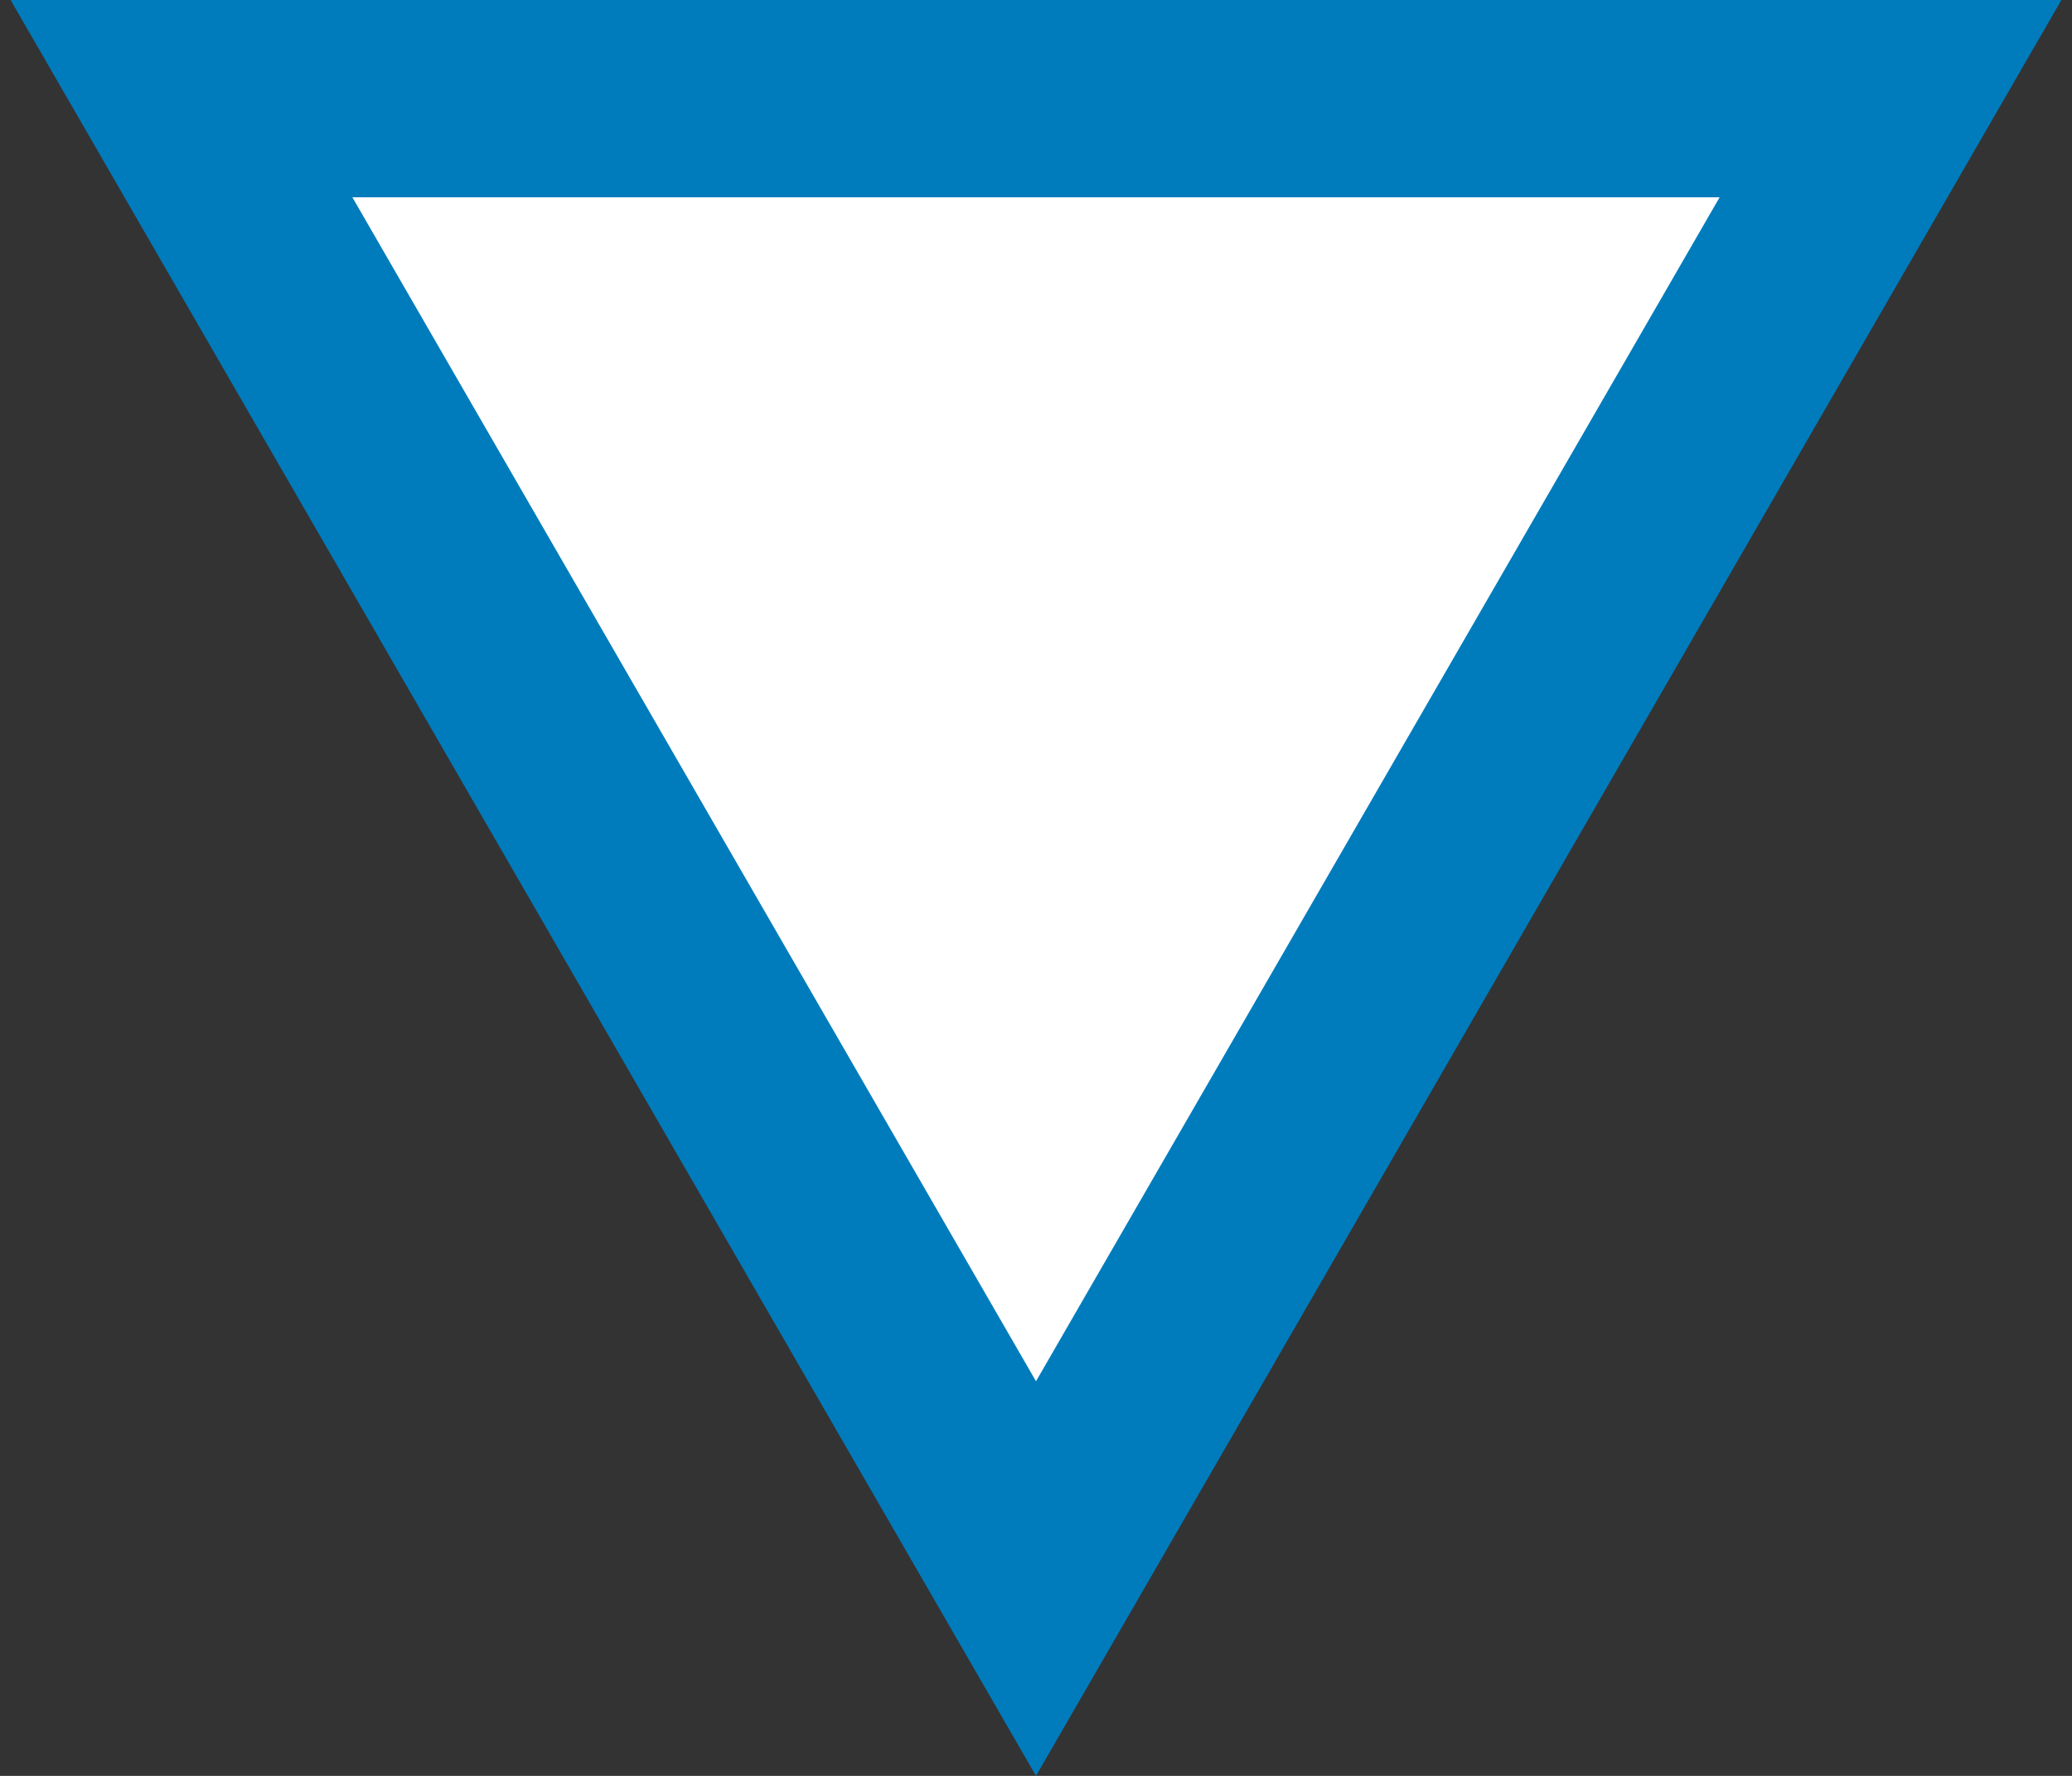
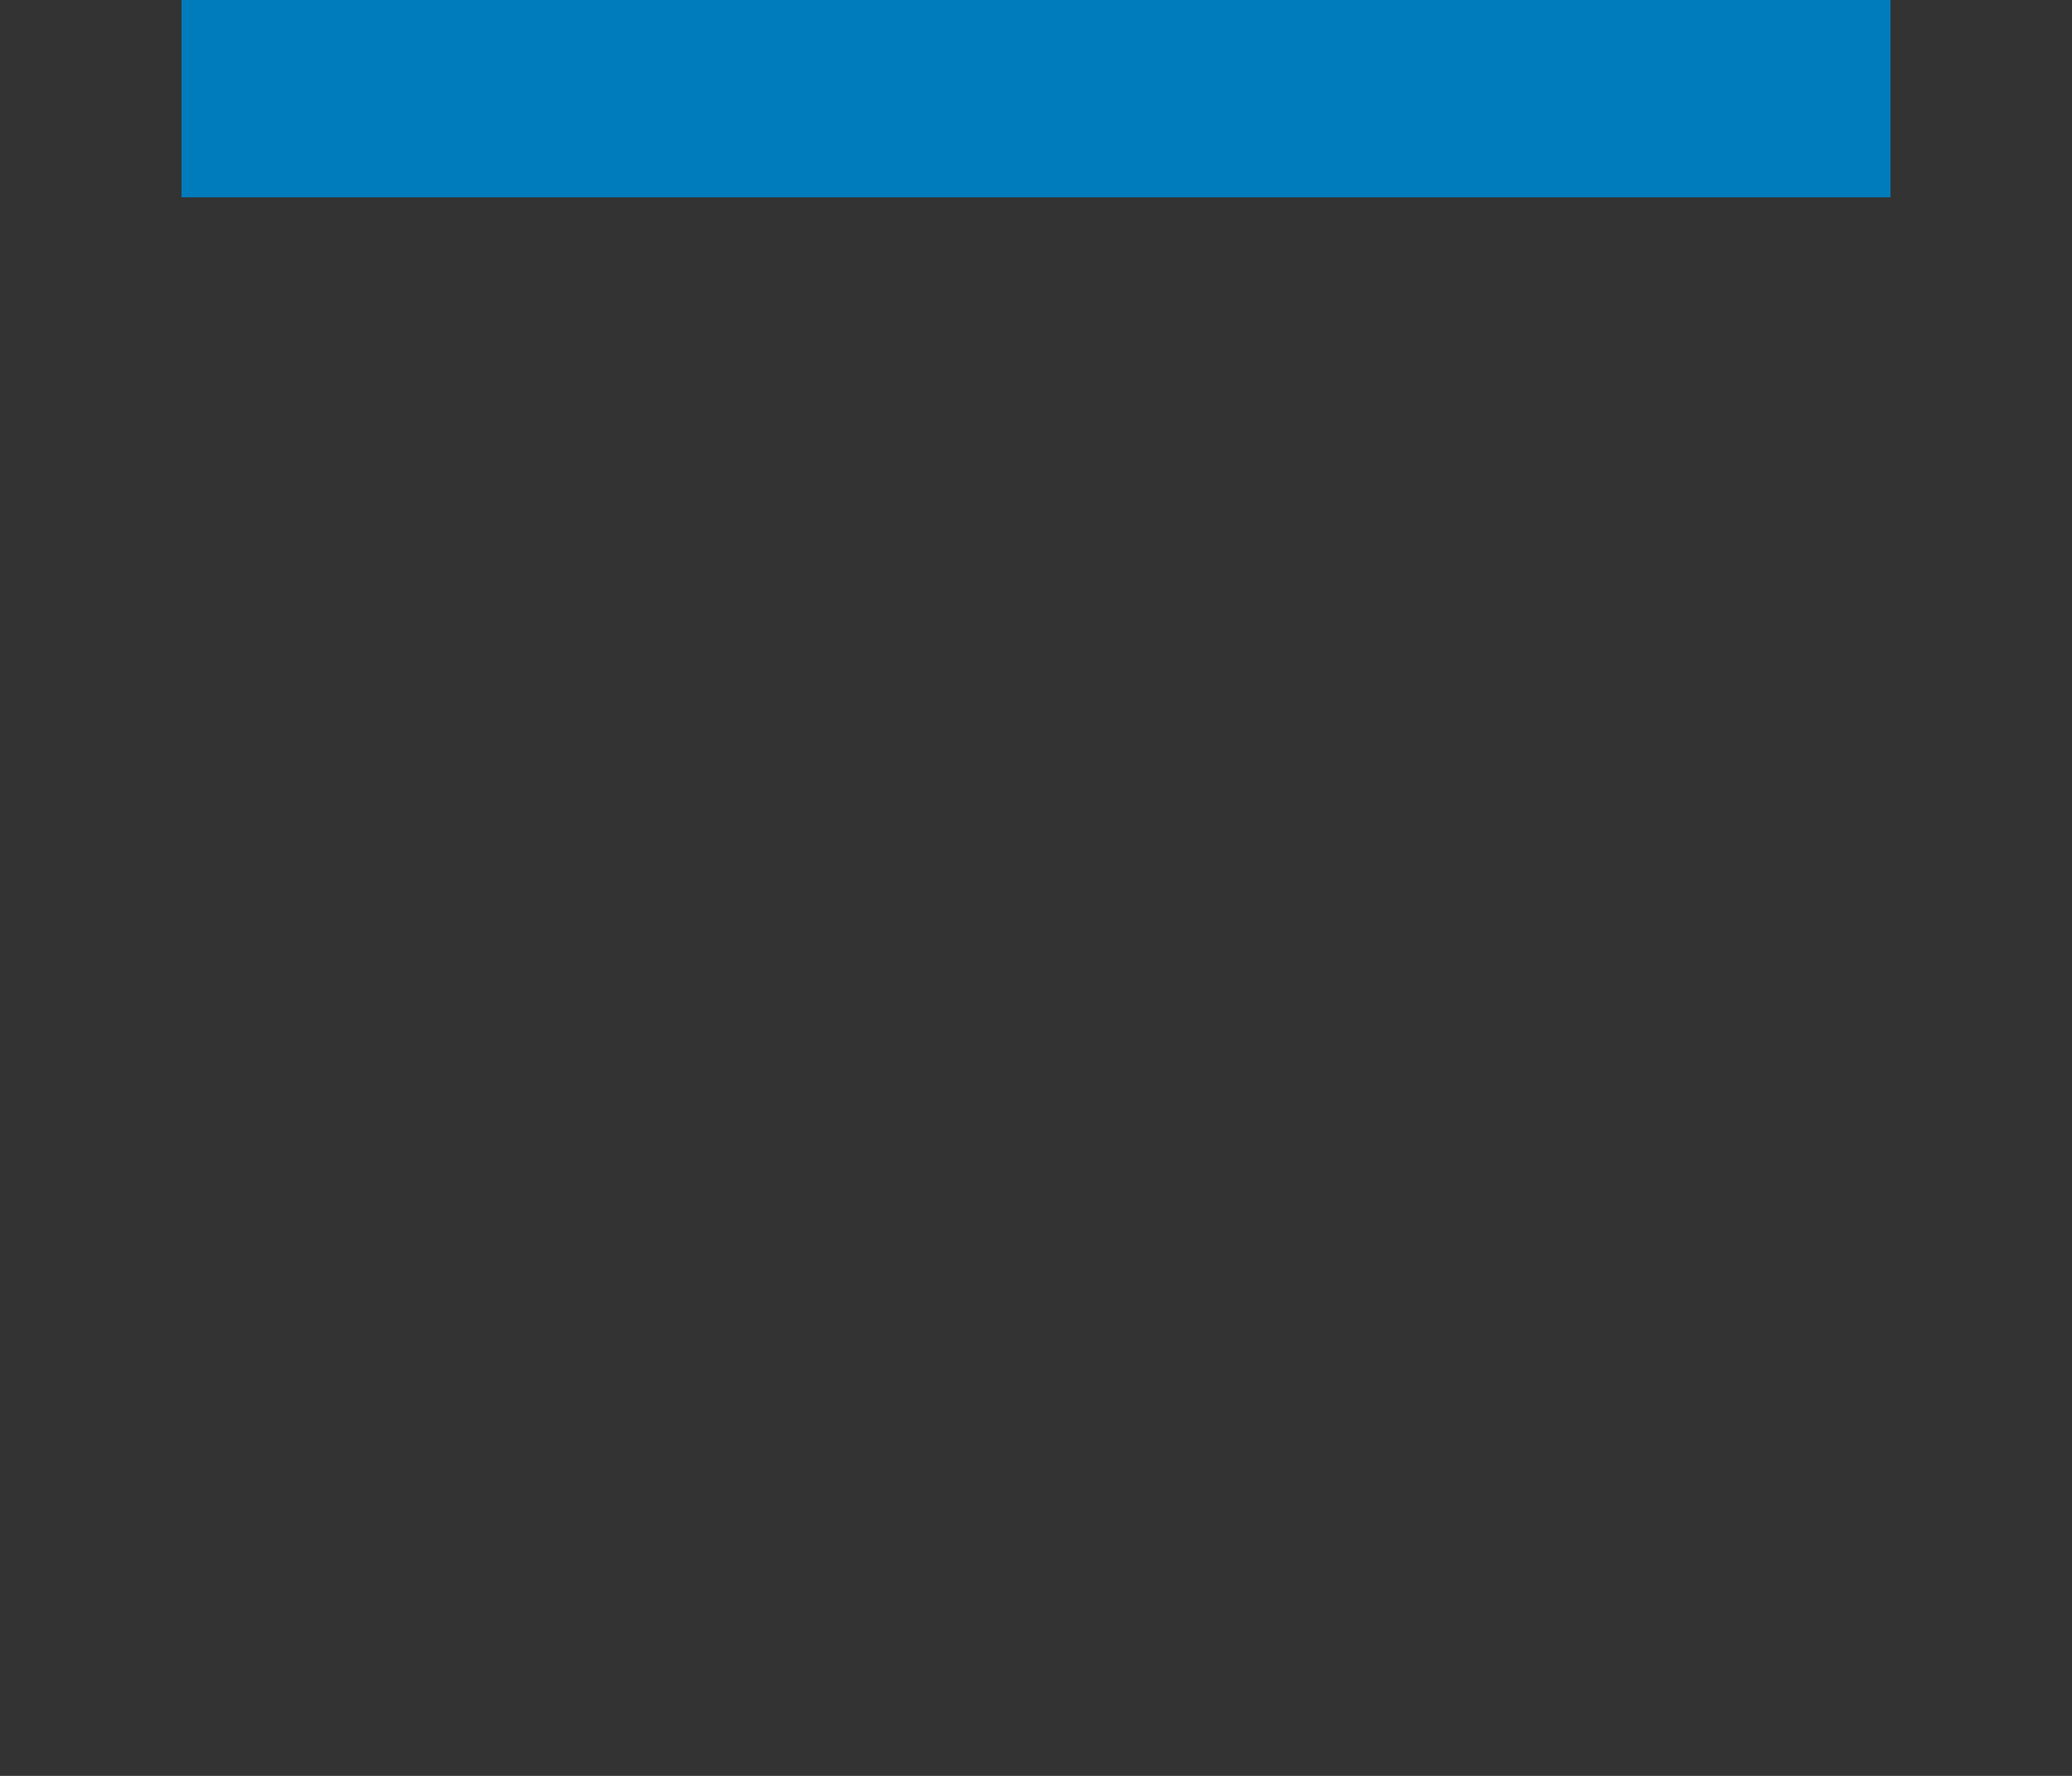
<svg xmlns="http://www.w3.org/2000/svg" width="42" height="36" viewBox="0 0 42 36" fill="none">
  <rect x="0" y="0" width="42" height="36" fill="#333333" stroke="none" />
-   <path d="M38.321 2L21 32L3.679 2L38.321 2Z" fill="white" stroke="#007CBD" stroke-width="4" />
+   <path d="M38.321 2L3.679 2L38.321 2Z" fill="white" stroke="#007CBD" stroke-width="4" />
</svg>